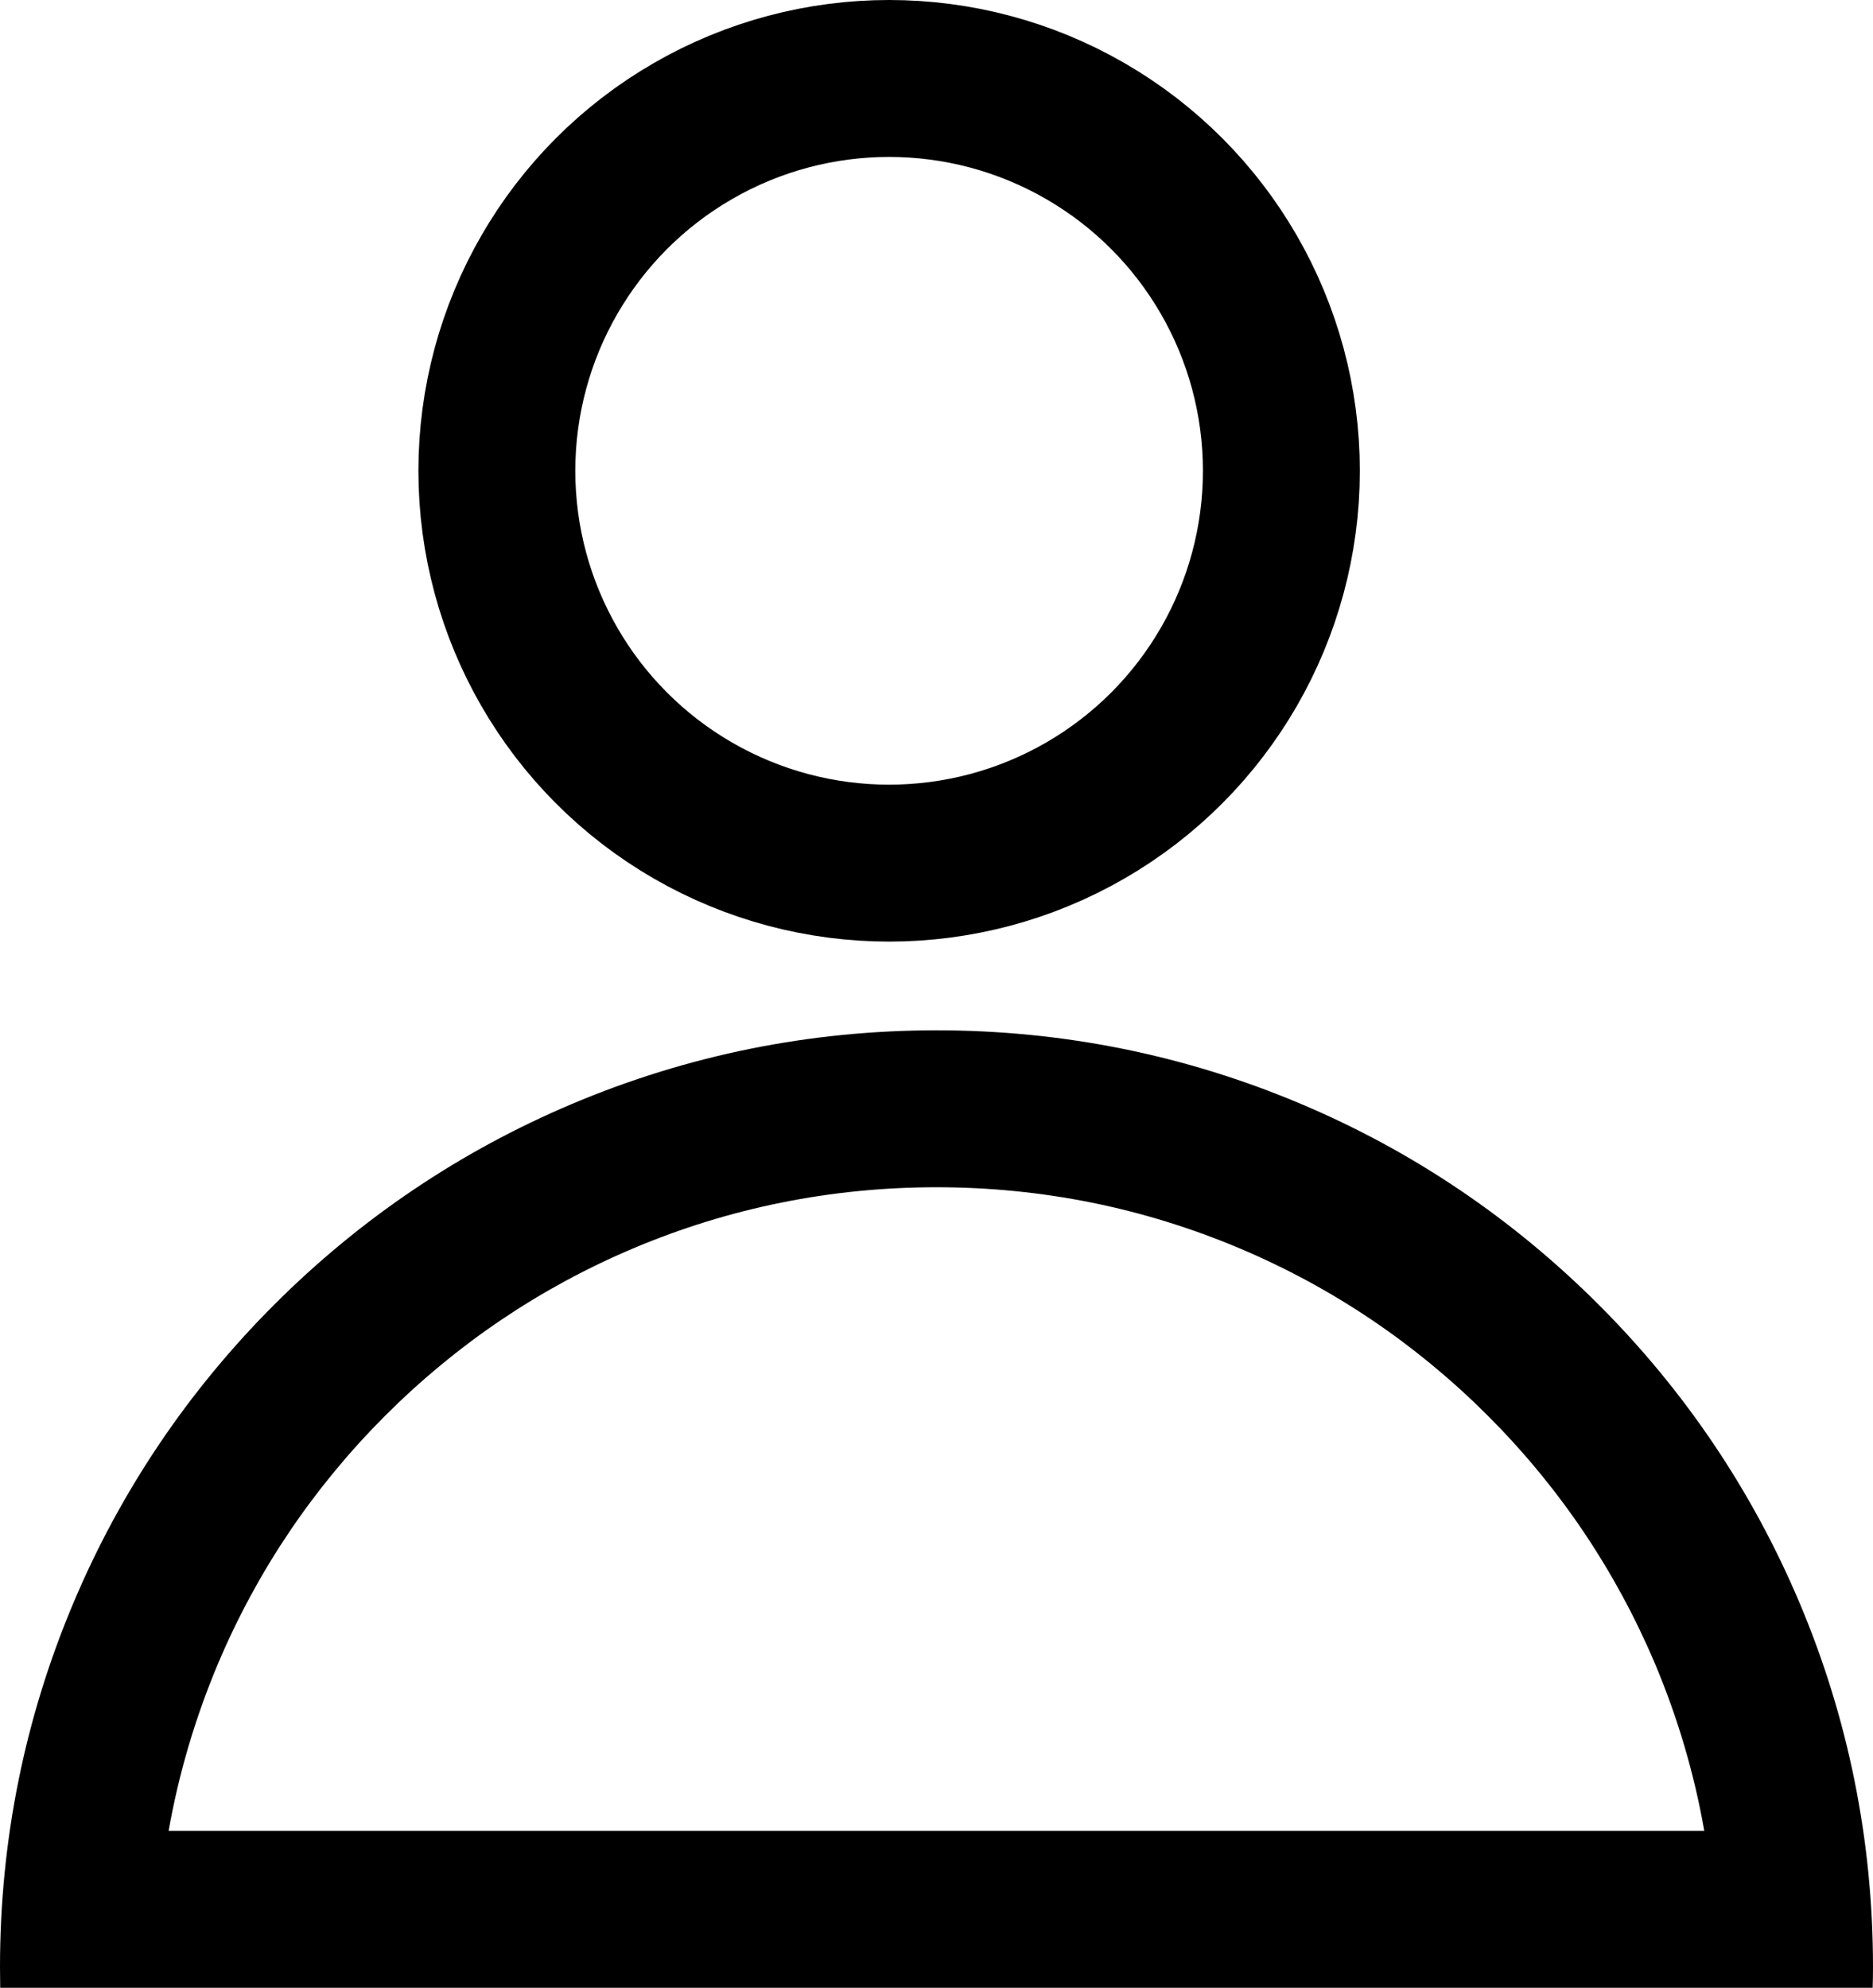
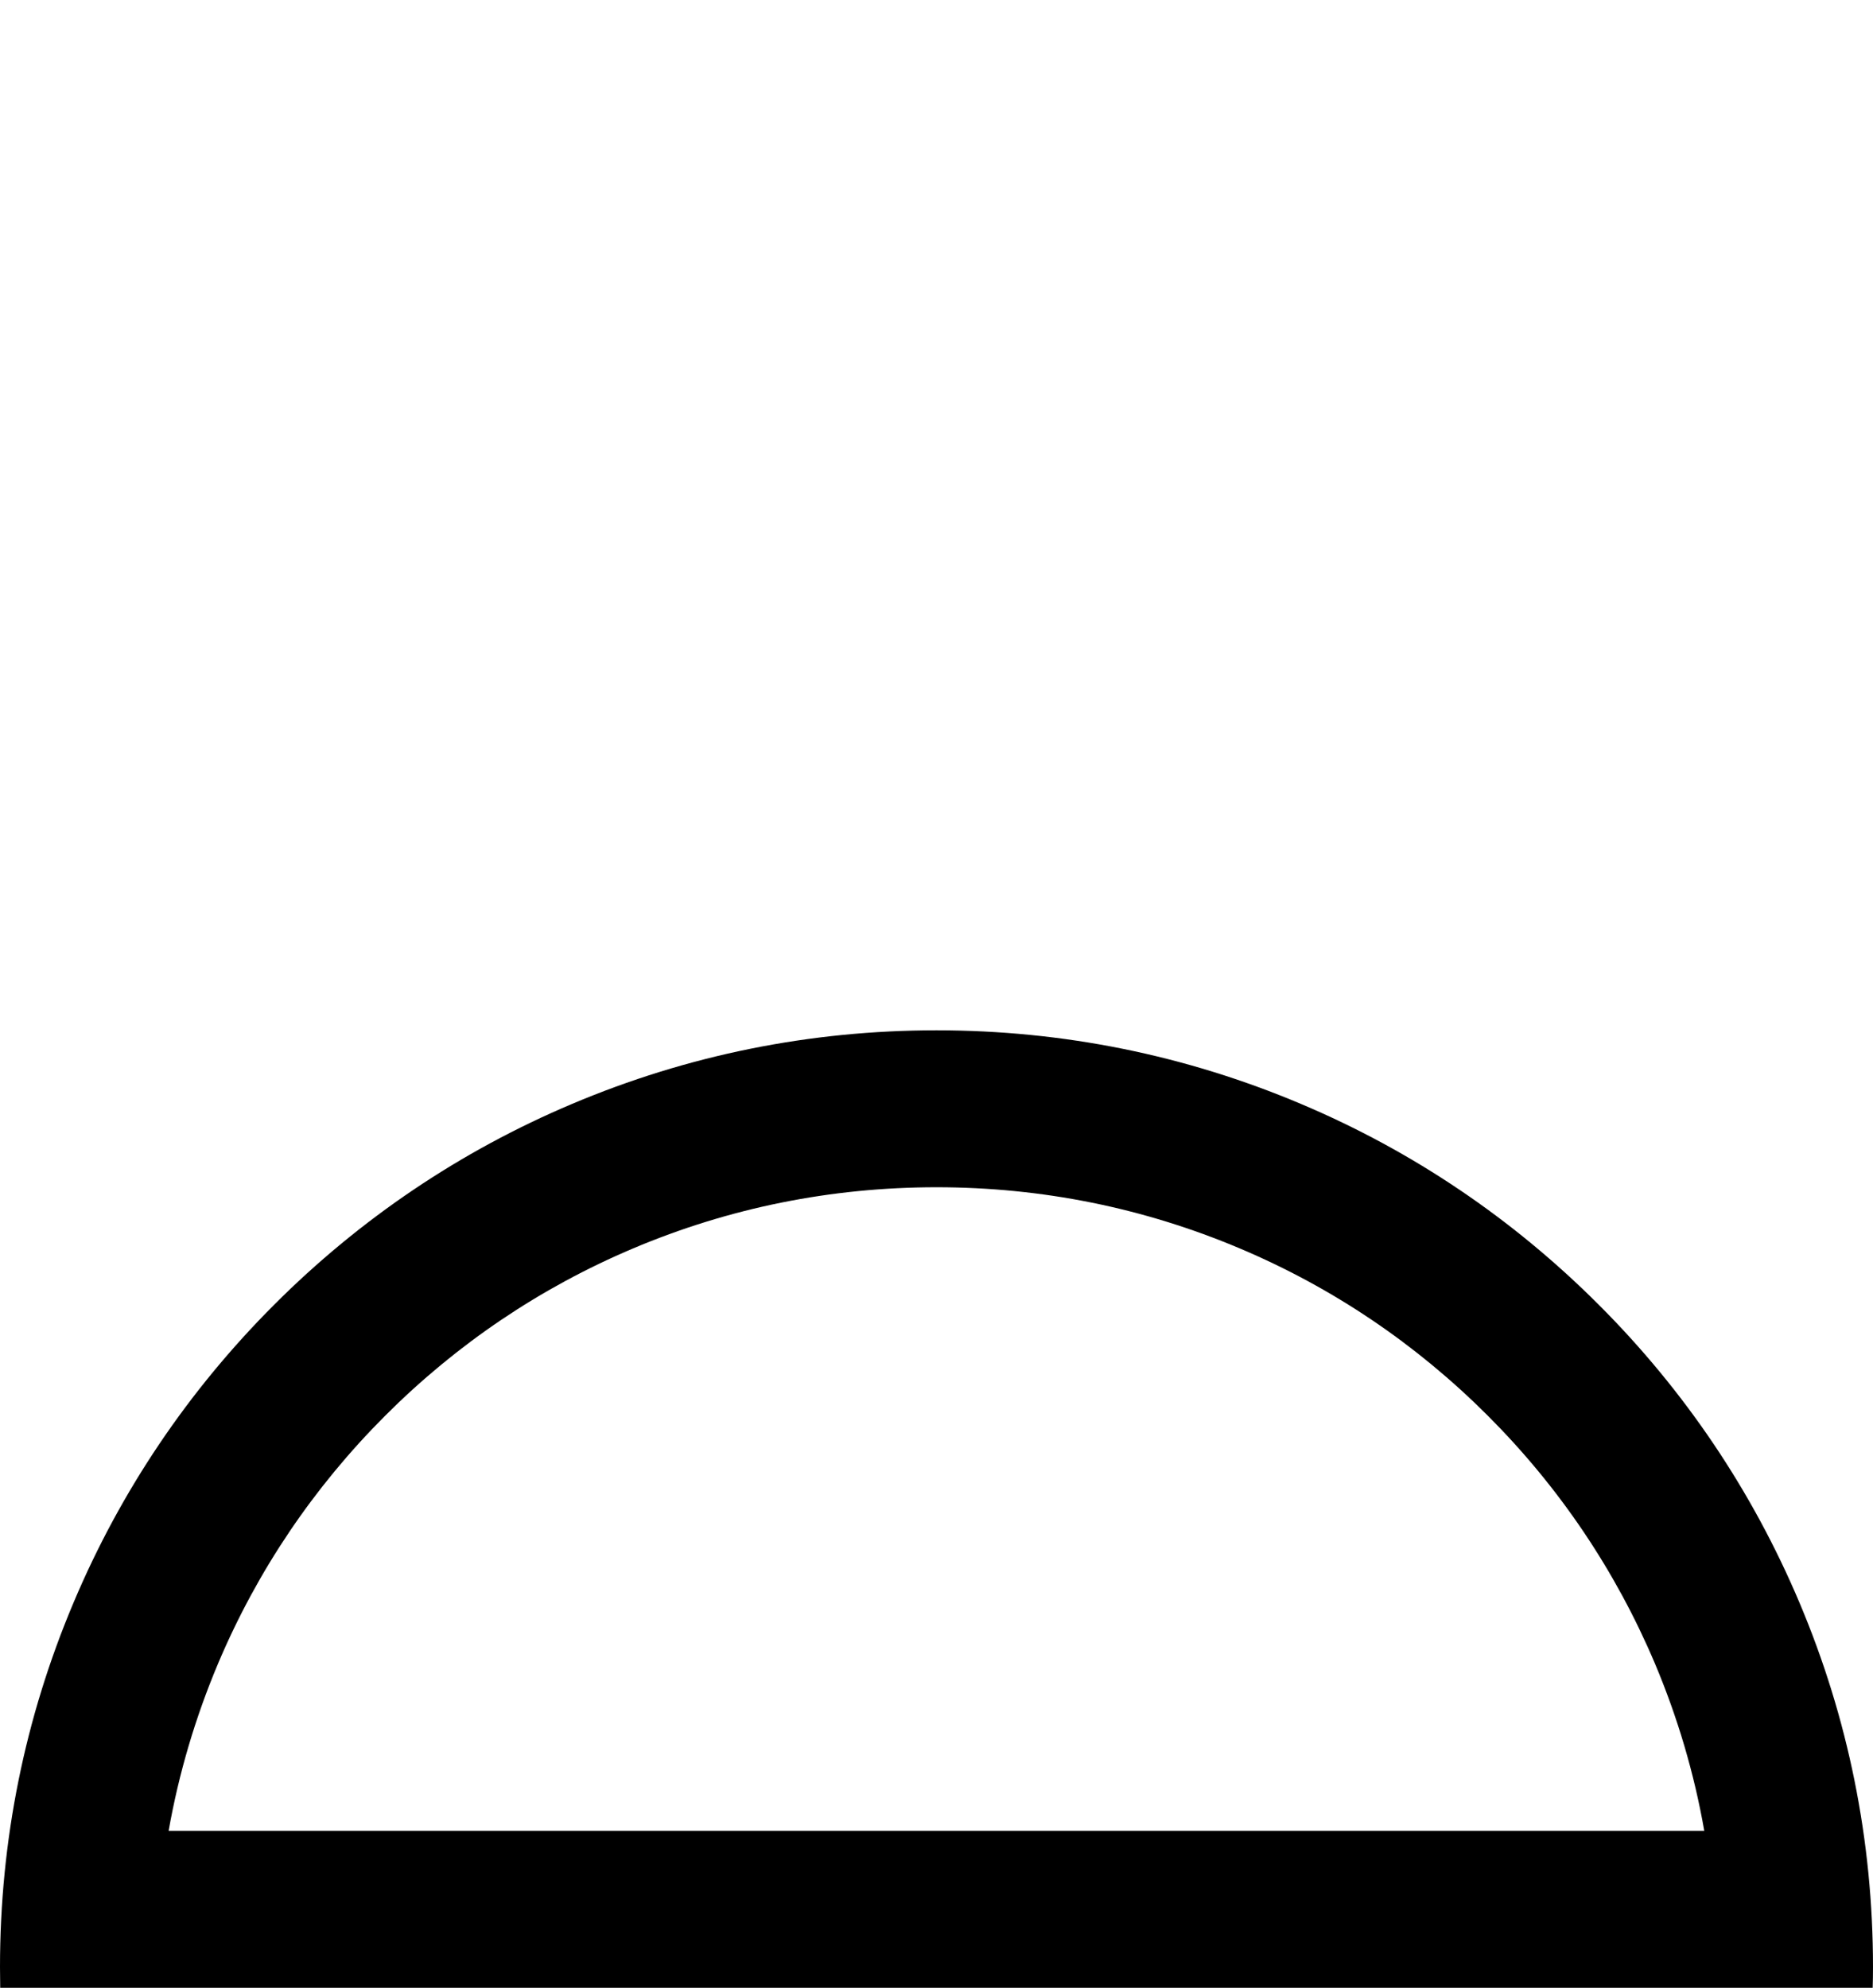
<svg xmlns="http://www.w3.org/2000/svg" width="17.906" height="19" viewBox="0 0 17.906 19">
  <g id="Group_57" data-name="Group 57" transform="translate(-1055 -27)">
    <g id="Group_3" data-name="Group 3" transform="translate(1055 27)">
      <g id="Ellipse_1" data-name="Ellipse 1" transform="translate(4)" fill="none" stroke="#000" stroke-width="1.5">
        <circle cx="4.5" cy="4.5" r="4.5" stroke="none" />
-         <circle cx="4.5" cy="4.5" r="3.75" fill="none" />
      </g>
      <g id="Subtraction_1" data-name="Subtraction 1" transform="translate(0 9.848)" fill="none">
        <path d="M17.9,9.152H0c0-.076,0-.141,0-.2A8.955,8.955,0,0,1,17.2,5.468a8.9,8.9,0,0,1,.7,3.485c0,.066,0,.133,0,.2Z" stroke="none" />
-         <path d="M 16.293 7.652 C 16.197 7.104 16.039 6.569 15.821 6.052 C 15.445 5.165 14.908 4.368 14.223 3.683 C 13.538 2.998 12.741 2.46 11.853 2.085 C 10.935 1.697 9.96 1.5 8.953 1.5 C 7.946 1.5 6.97 1.697 6.052 2.085 C 5.165 2.46 4.368 2.998 3.683 3.683 C 2.998 4.368 2.46 5.165 2.085 6.052 C 1.867 6.569 1.709 7.104 1.612 7.652 L 16.293 7.652 M 17.903 9.152 L 0.002 9.152 C 0.001 9.076 -3.527221679178183e-06 9.011 -3.527221679178183e-06 8.953 C -3.527221679178183e-06 7.744 0.237 6.572 0.704 5.468 C 1.154 4.402 1.8 3.444 2.622 2.622 C 3.444 1.8 4.402 1.154 5.468 0.704 C 6.572 0.237 7.744 -2.701721086850739e-06 8.953 -2.701721086850739e-06 C 10.161 -2.701721086850739e-06 11.334 0.237 12.438 0.704 C 13.504 1.154 14.461 1.8 15.283 2.622 C 16.106 3.444 16.751 4.402 17.202 5.468 C 17.669 6.572 17.906 7.744 17.906 8.953 C 17.906 9.018 17.905 9.085 17.903 9.152 L 17.903 9.152 Z" stroke="none" fill="#000" />
+         <path d="M 16.293 7.652 C 16.197 7.104 16.039 6.569 15.821 6.052 C 15.445 5.165 14.908 4.368 14.223 3.683 C 13.538 2.998 12.741 2.46 11.853 2.085 C 10.935 1.697 9.96 1.5 8.953 1.5 C 7.946 1.5 6.97 1.697 6.052 2.085 C 5.165 2.46 4.368 2.998 3.683 3.683 C 2.998 4.368 2.46 5.165 2.085 6.052 C 1.867 6.569 1.709 7.104 1.612 7.652 L 16.293 7.652 M 17.903 9.152 L 0.002 9.152 C 0.001 9.076 -3.527221679178183e-06 9.011 -3.527221679178183e-06 8.953 C -3.527221679178183e-06 7.744 0.237 6.572 0.704 5.468 C 1.154 4.402 1.8 3.444 2.622 2.622 C 3.444 1.8 4.402 1.154 5.468 0.704 C 6.572 0.237 7.744 -2.701721086850739e-06 8.953 -2.701721086850739e-06 C 10.161 -2.701721086850739e-06 11.334 0.237 12.438 0.704 C 13.504 1.154 14.461 1.8 15.283 2.622 C 16.106 3.444 16.751 4.402 17.202 5.468 C 17.669 6.572 17.906 7.744 17.906 8.953 C 17.906 9.018 17.905 9.085 17.903 9.152 L 17.903 9.152 " stroke="none" fill="#000" />
      </g>
    </g>
  </g>
</svg>